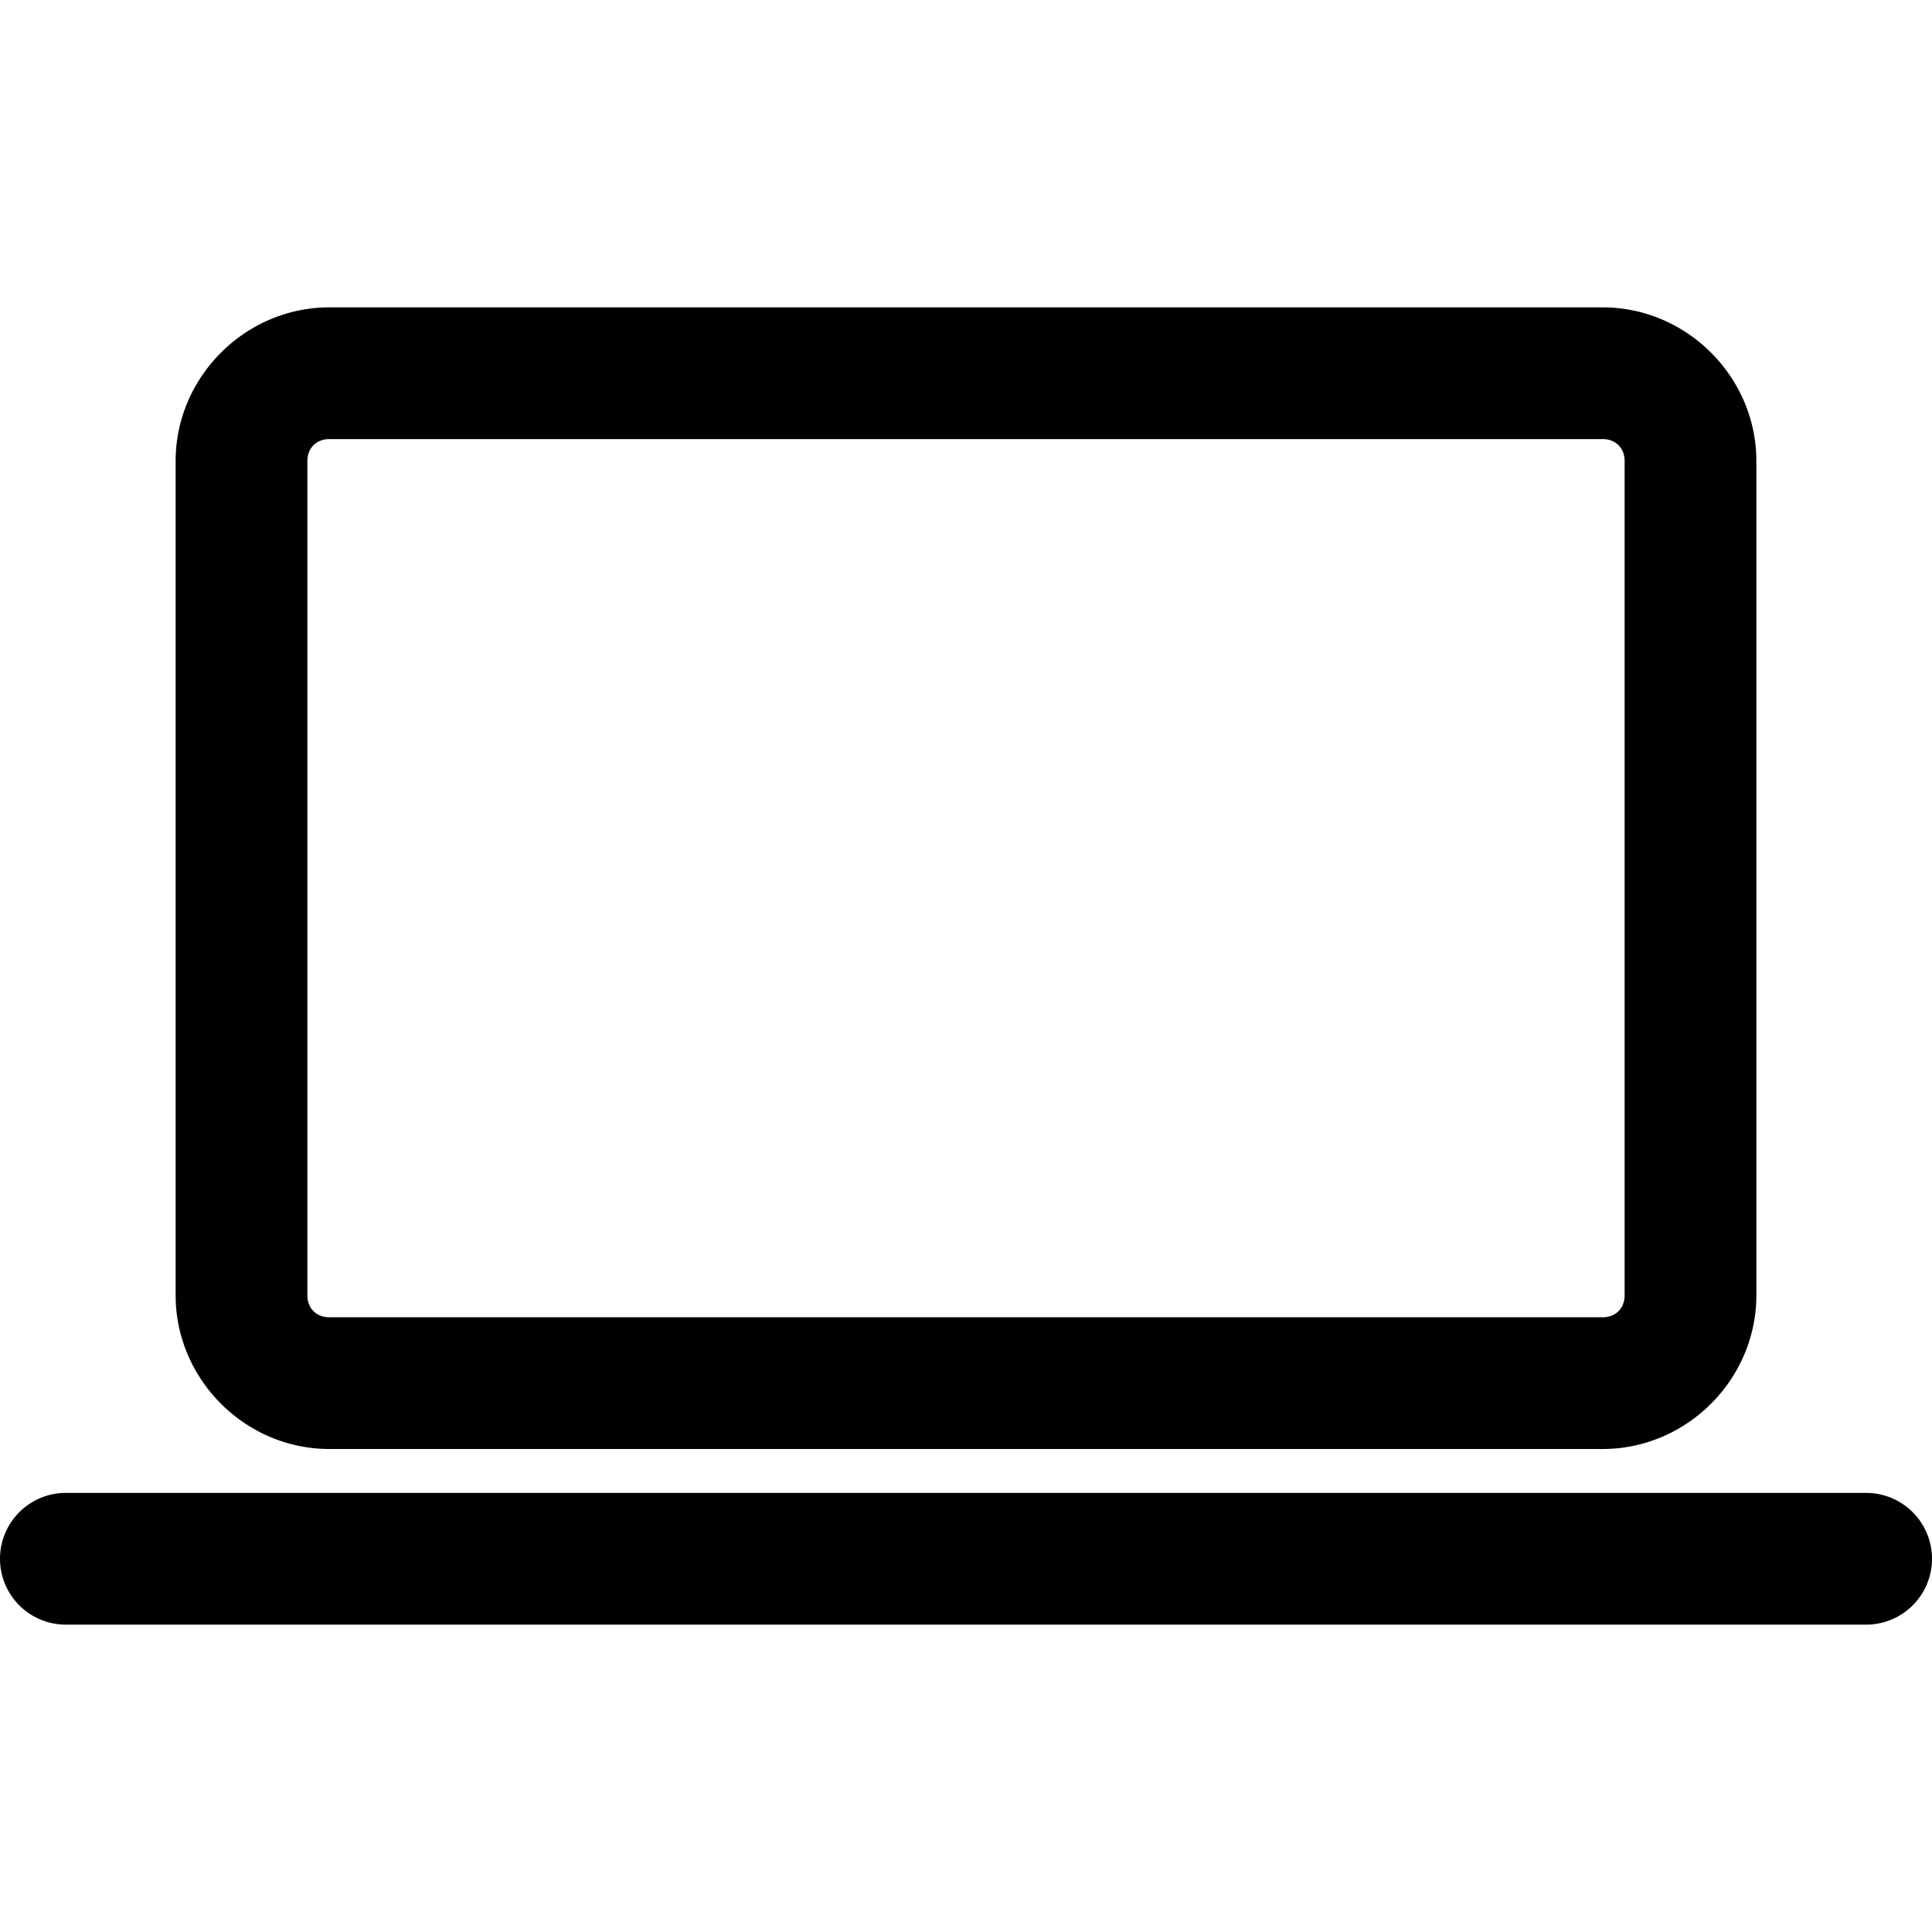
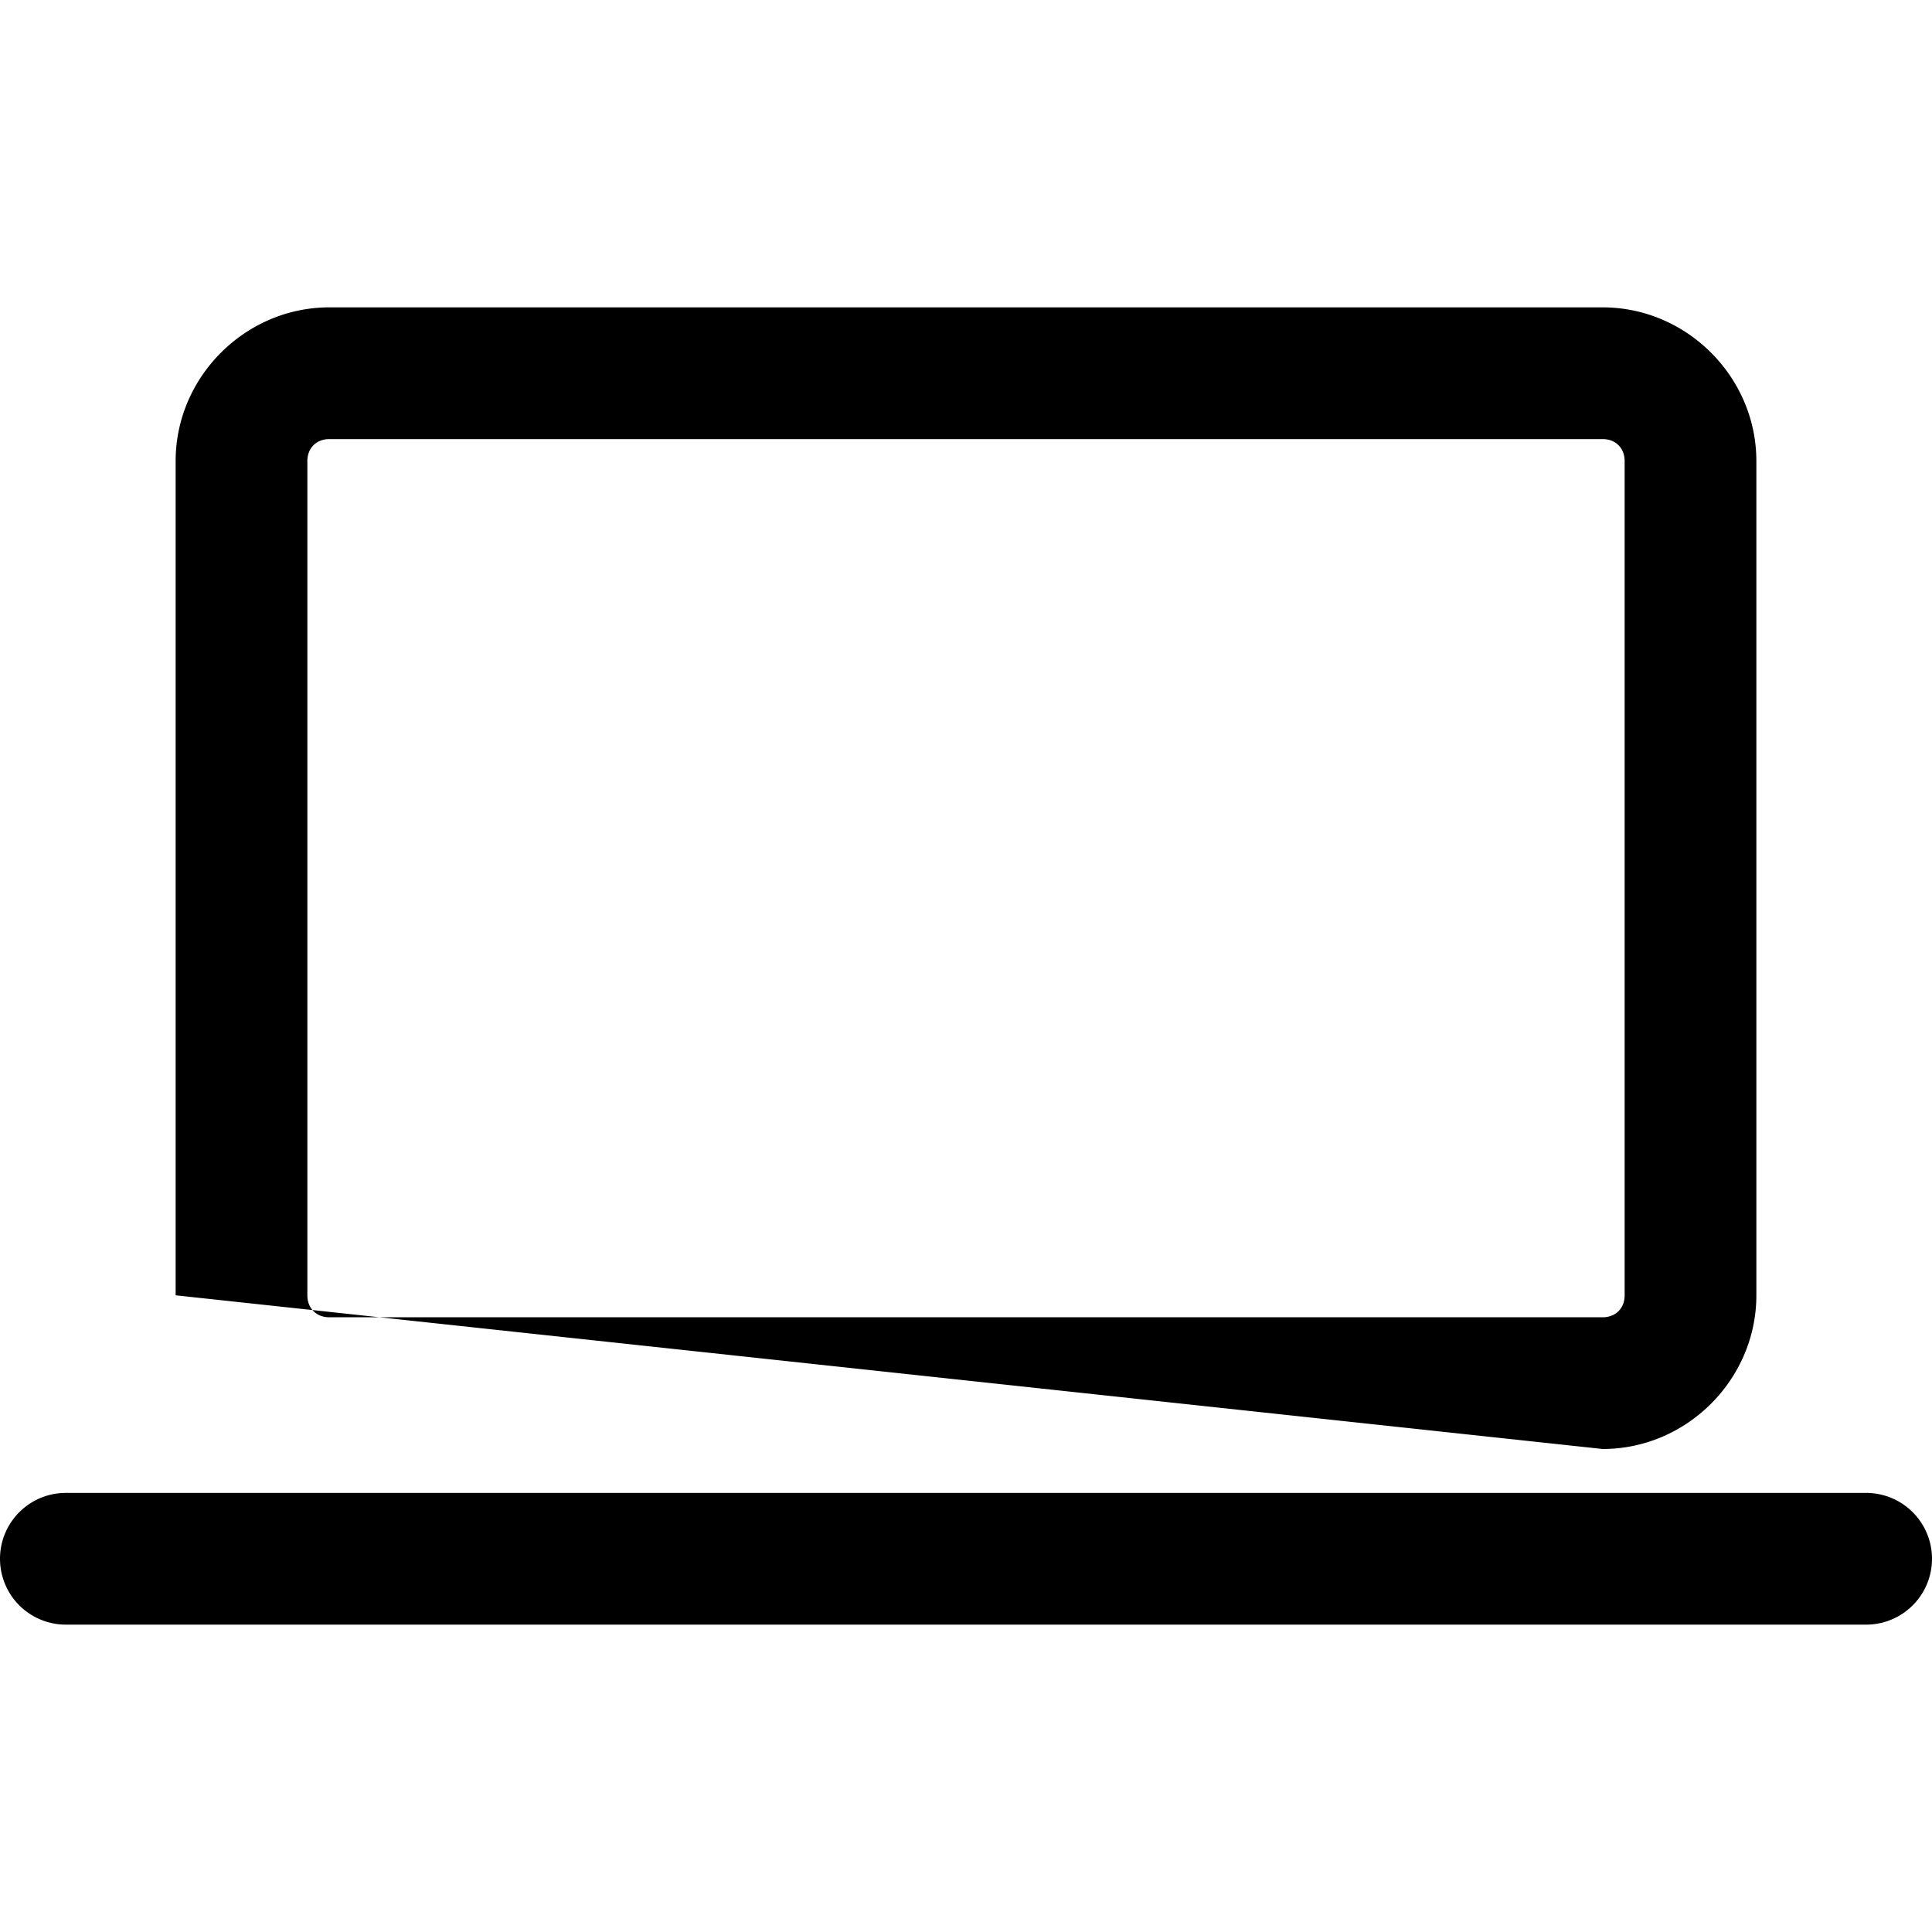
<svg xmlns="http://www.w3.org/2000/svg" viewBox="2 2 44 44">
-   <path d="M 9.5 9 C 7.585 9 6 10.585 6 12.5 L 6 31.5 C 6 33.415 7.585 35 9.5 35 L 38.5 35 C 40.415 35 42 33.415 42 31.5 L 42 12.5 C 42 10.585 40.415 9 38.5 9 L 9.5 9 z M 9.5 12 L 38.5 12 C 38.795 12 39 12.205 39 12.5 L 39 31.5 C 39 31.795 38.795 32 38.5 32 L 9.5 32 C 9.205 32 9 31.795 9 31.5 L 9 12.5 C 9 12.205 9.205 12 9.5 12 z M 3.5 36 A 1.5 1.5 0 1 0 3.5 39 L 44.5 39 A 1.5 1.5 0 1 0 44.5 36 L 3.5 36 z" />
+   <path d="M 9.5 9 C 7.585 9 6 10.585 6 12.5 L 6 31.5 L 38.5 35 C 40.415 35 42 33.415 42 31.5 L 42 12.5 C 42 10.585 40.415 9 38.5 9 L 9.5 9 z M 9.5 12 L 38.5 12 C 38.795 12 39 12.205 39 12.5 L 39 31.5 C 39 31.795 38.795 32 38.5 32 L 9.5 32 C 9.205 32 9 31.795 9 31.5 L 9 12.5 C 9 12.205 9.205 12 9.5 12 z M 3.5 36 A 1.5 1.5 0 1 0 3.5 39 L 44.5 39 A 1.5 1.5 0 1 0 44.5 36 L 3.5 36 z" />
</svg>